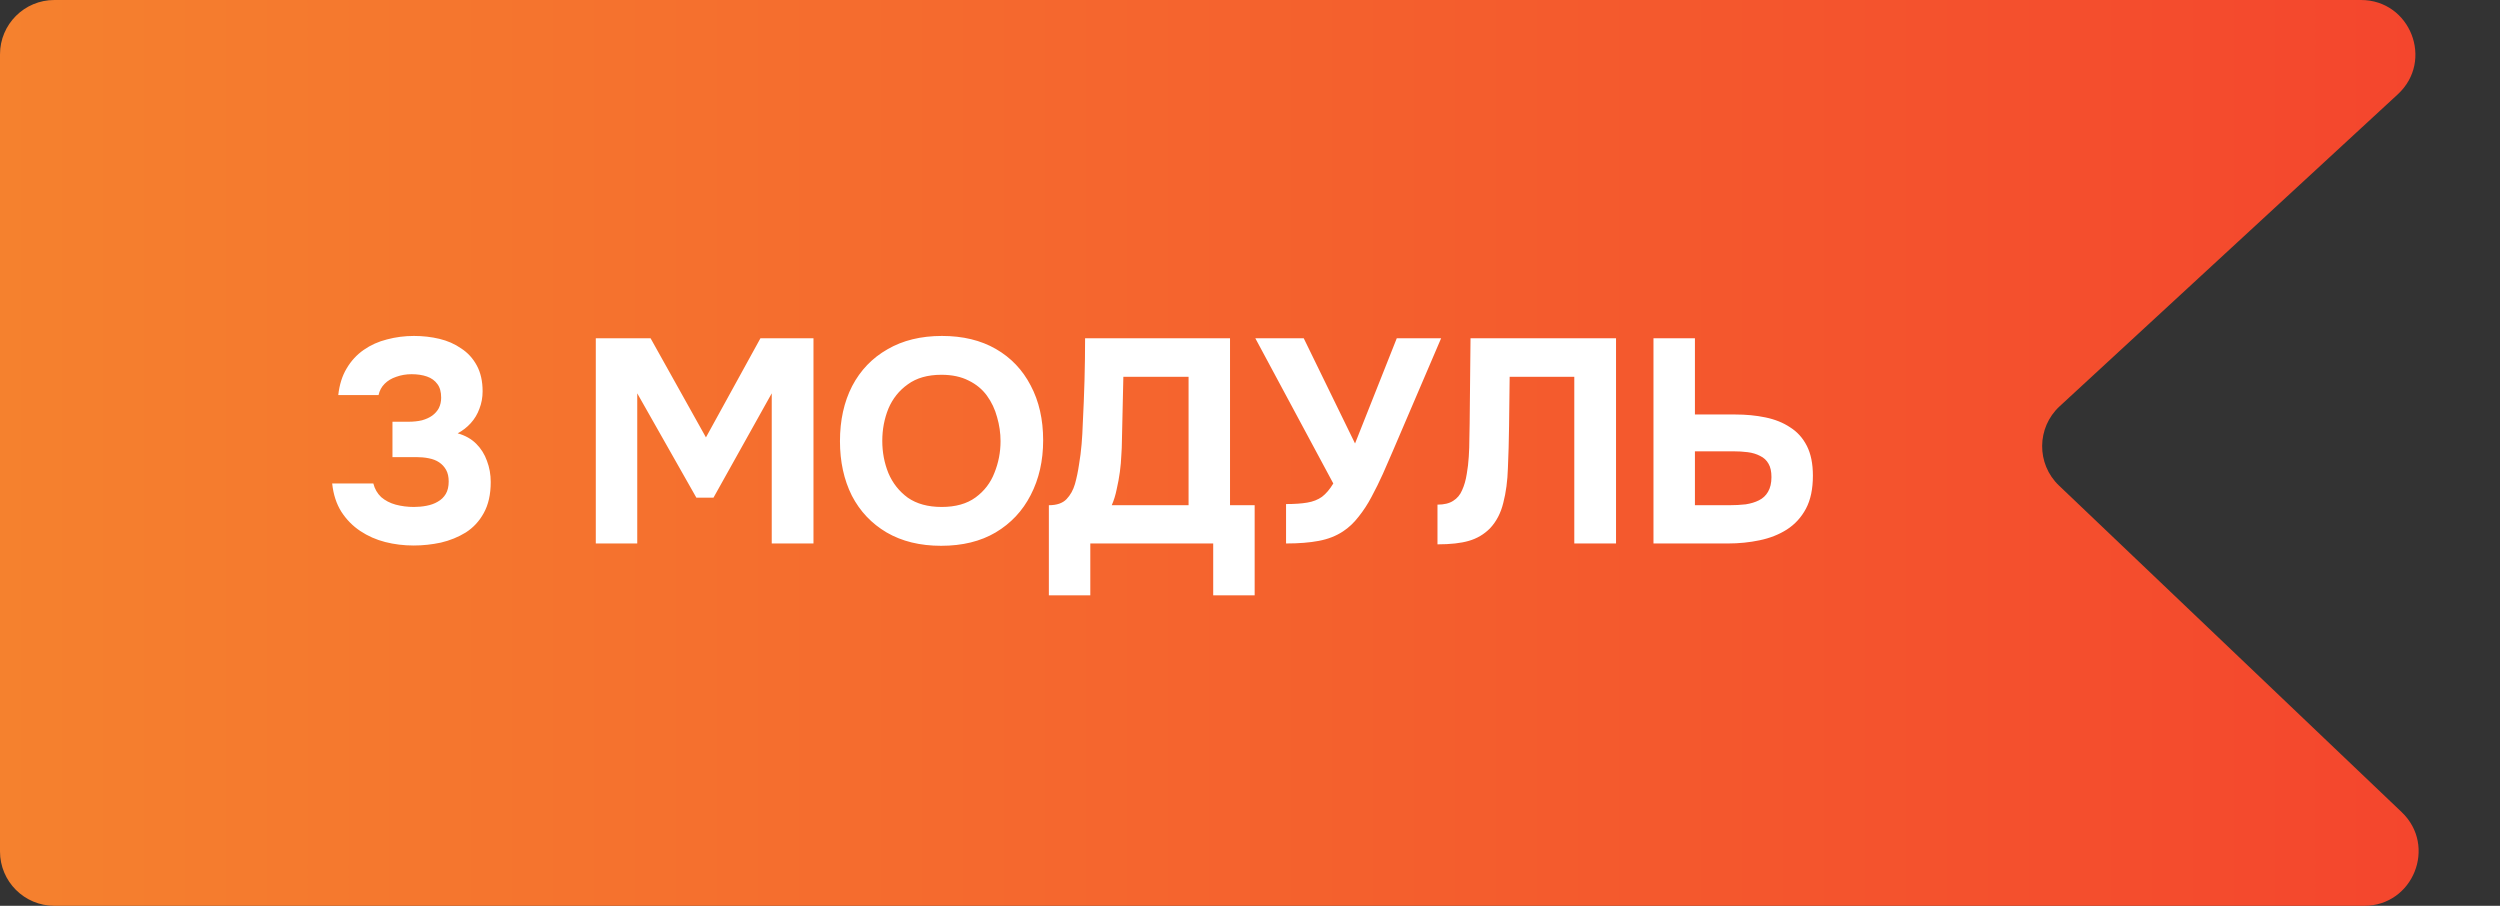
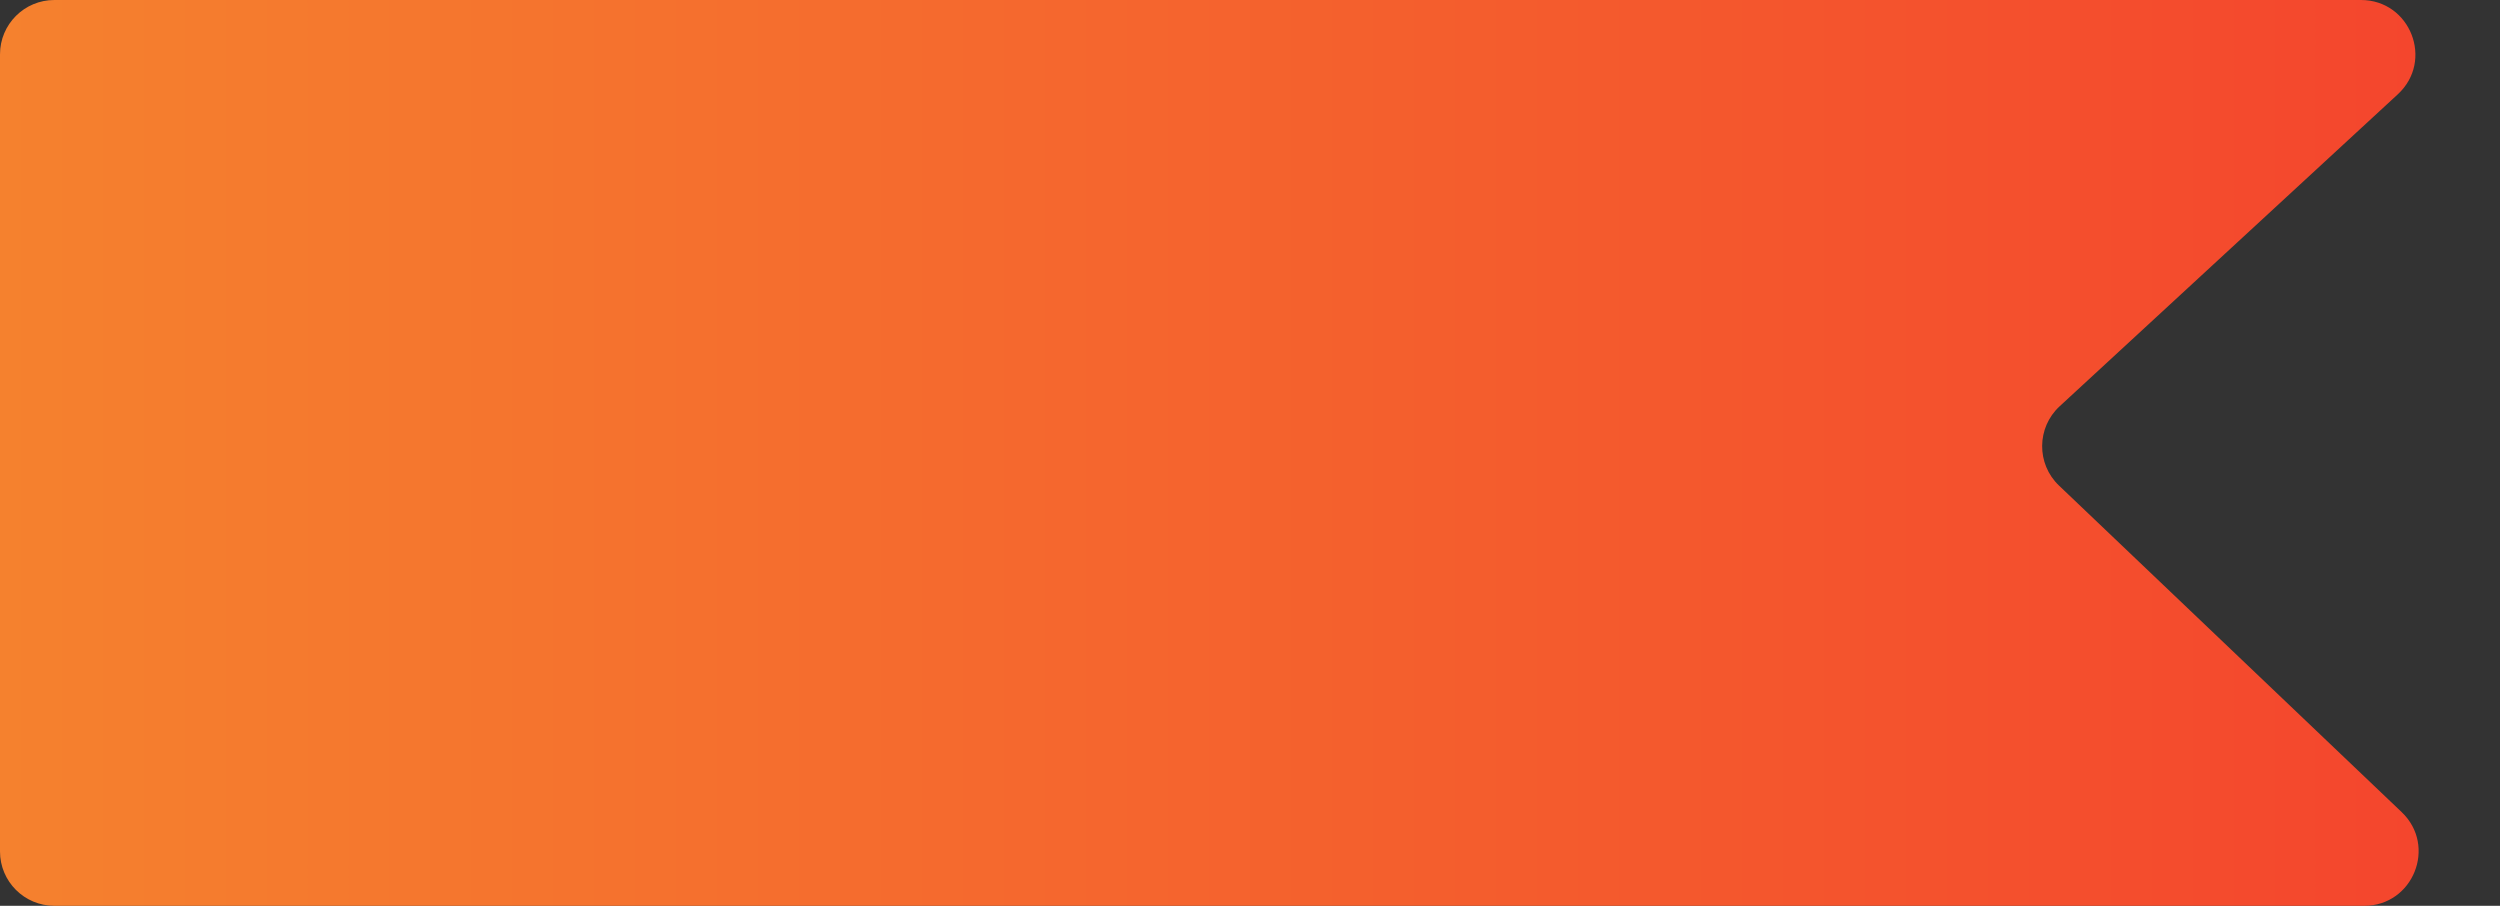
<svg xmlns="http://www.w3.org/2000/svg" width="138" height="50" viewBox="0 0 138 50" fill="none">
  <rect x="0" y="0" width="138" height="50" fill="#333333" stroke="none" />
  <path d="M3 50C1.343 50 -2.12686e-06 48.657 -2.05443e-06 47L-1.31135e-07 3C-5.87113e-08 1.343 1.343 7.49643e-06 3 7.3324e-06L130.324 -5.27231e-06C133.056 -5.5427e-06 134.366 3.353 132.359 5.205L113.692 22.427C112.419 23.602 112.403 25.609 113.657 26.804L132.572 44.828C134.533 46.696 133.211 50 130.503 50L3 50Z" fill="url(#paint0_linear_2549_2139)" />
-   <path d="M22.832 30.112C22.288 30.112 21.765 30.048 21.264 29.92C20.763 29.792 20.304 29.589 19.888 29.312C19.472 29.035 19.125 28.683 18.848 28.256C18.571 27.819 18.4 27.296 18.336 26.688H20.608C20.683 26.987 20.827 27.237 21.04 27.44C21.264 27.632 21.531 27.771 21.84 27.856C22.16 27.941 22.496 27.984 22.848 27.984C23.083 27.984 23.312 27.963 23.536 27.92C23.771 27.877 23.979 27.803 24.16 27.696C24.352 27.589 24.501 27.445 24.608 27.264C24.715 27.083 24.768 26.853 24.768 26.576C24.768 26.32 24.72 26.107 24.624 25.936C24.528 25.765 24.4 25.627 24.24 25.52C24.08 25.413 23.888 25.339 23.664 25.296C23.451 25.253 23.221 25.232 22.976 25.232H21.664V23.28H22.544C22.821 23.28 23.072 23.253 23.296 23.2C23.52 23.136 23.707 23.051 23.856 22.944C24.016 22.827 24.139 22.688 24.224 22.528C24.309 22.357 24.352 22.165 24.352 21.952C24.352 21.632 24.283 21.381 24.144 21.2C24.005 21.008 23.813 20.869 23.568 20.784C23.323 20.699 23.04 20.656 22.72 20.656C22.421 20.656 22.139 20.704 21.872 20.8C21.616 20.885 21.403 21.013 21.232 21.184C21.061 21.355 20.949 21.563 20.896 21.808H18.672C18.736 21.232 18.891 20.741 19.136 20.336C19.381 19.92 19.696 19.579 20.08 19.312C20.464 19.045 20.891 18.853 21.36 18.736C21.84 18.608 22.336 18.544 22.848 18.544C23.339 18.544 23.808 18.597 24.256 18.704C24.704 18.811 25.104 18.987 25.456 19.232C25.819 19.467 26.107 19.781 26.32 20.176C26.533 20.571 26.64 21.045 26.64 21.6C26.64 21.941 26.581 22.261 26.464 22.56C26.357 22.859 26.197 23.125 25.984 23.36C25.781 23.584 25.541 23.771 25.264 23.92C25.68 24.037 26.021 24.229 26.288 24.496C26.555 24.763 26.752 25.077 26.88 25.44C27.019 25.803 27.088 26.192 27.088 26.608C27.088 27.291 26.96 27.861 26.704 28.32C26.459 28.768 26.128 29.125 25.712 29.392C25.296 29.648 24.837 29.835 24.336 29.952C23.835 30.059 23.333 30.112 22.832 30.112ZM32.888 30V18.672H35.912L38.968 24.144L41.976 18.672H44.904V30H42.6V21.712L39.384 27.472H38.44L35.176 21.712V30H32.888ZM51.95 30.128C50.787 30.128 49.785 29.883 48.942 29.392C48.11 28.901 47.47 28.224 47.022 27.36C46.585 26.485 46.366 25.483 46.366 24.352C46.366 23.2 46.59 22.187 47.038 21.312C47.497 20.437 48.147 19.76 48.99 19.28C49.833 18.789 50.835 18.544 51.998 18.544C53.15 18.544 54.142 18.784 54.974 19.264C55.806 19.744 56.446 20.416 56.894 21.28C57.353 22.144 57.582 23.152 57.582 24.304C57.582 25.435 57.353 26.443 56.894 27.328C56.446 28.203 55.801 28.891 54.958 29.392C54.126 29.883 53.123 30.128 51.95 30.128ZM51.982 27.984C52.75 27.984 53.374 27.808 53.854 27.456C54.334 27.104 54.681 26.651 54.894 26.096C55.118 25.541 55.23 24.96 55.23 24.352C55.23 23.904 55.166 23.461 55.038 23.024C54.921 22.587 54.734 22.192 54.478 21.84C54.222 21.488 53.886 21.211 53.47 21.008C53.054 20.795 52.553 20.688 51.966 20.688C51.209 20.688 50.59 20.864 50.11 21.216C49.63 21.557 49.273 22.005 49.038 22.56C48.814 23.115 48.702 23.707 48.702 24.336C48.702 24.965 48.814 25.557 49.038 26.112C49.273 26.667 49.63 27.12 50.11 27.472C50.601 27.813 51.225 27.984 51.982 27.984ZM57.897 32.864V27.888C58.334 27.888 58.659 27.776 58.873 27.552C59.086 27.328 59.241 27.051 59.337 26.72C59.433 26.379 59.507 26.021 59.561 25.648C59.625 25.275 59.673 24.896 59.705 24.512C59.737 24.128 59.758 23.755 59.769 23.392C59.811 22.571 59.843 21.771 59.865 20.992C59.886 20.213 59.897 19.44 59.897 18.672H67.897V27.888H69.257V32.864H66.969V30H60.185V32.864H57.897ZM61.369 27.888H65.609V20.8H62.009L61.929 24.368C61.929 24.581 61.918 24.837 61.897 25.136C61.886 25.424 61.859 25.728 61.817 26.048C61.774 26.368 61.715 26.688 61.641 27.008C61.577 27.328 61.486 27.621 61.369 27.888ZM70.99 30V27.824C71.459 27.824 71.849 27.797 72.158 27.744C72.478 27.691 72.75 27.584 72.974 27.424C73.198 27.253 73.406 27.008 73.598 26.688L69.294 18.672H71.966L74.798 24.48L77.102 18.672H79.55L76.878 24.912C76.707 25.307 76.526 25.723 76.334 26.16C76.142 26.587 75.934 27.008 75.71 27.424C75.497 27.829 75.257 28.197 74.99 28.528C74.734 28.859 74.451 29.125 74.142 29.328C73.758 29.584 73.31 29.76 72.798 29.856C72.297 29.952 71.694 30 70.99 30ZM79.349 30.048V27.856C79.712 27.856 80 27.787 80.213 27.648C80.437 27.509 80.603 27.312 80.709 27.056C80.827 26.8 80.912 26.501 80.965 26.16C81.019 25.861 81.056 25.541 81.077 25.2C81.099 24.859 81.109 24.533 81.109 24.224C81.12 23.904 81.125 23.621 81.125 23.376L81.173 18.672H89.205V30H86.901V20.8H83.333L83.301 23.504C83.291 24.325 83.269 25.099 83.237 25.824C83.216 26.539 83.131 27.184 82.981 27.76C82.843 28.325 82.597 28.795 82.245 29.168C81.915 29.499 81.525 29.728 81.077 29.856C80.64 29.984 80.064 30.048 79.349 30.048ZM91.272 30V18.672H93.56V22.88H95.784C96.382 22.88 96.936 22.933 97.448 23.04C97.971 23.147 98.424 23.328 98.808 23.584C99.203 23.829 99.512 24.171 99.736 24.608C99.96 25.045 100.072 25.595 100.072 26.256C100.072 26.992 99.944 27.6 99.688 28.08C99.432 28.56 99.08 28.944 98.632 29.232C98.195 29.509 97.694 29.707 97.128 29.824C96.573 29.941 95.992 30 95.384 30H91.272ZM93.56 27.888H95.448C95.779 27.888 96.083 27.872 96.36 27.84C96.638 27.797 96.883 27.723 97.096 27.616C97.309 27.509 97.475 27.355 97.592 27.152C97.72 26.939 97.784 26.667 97.784 26.336C97.784 26.027 97.731 25.781 97.624 25.6C97.517 25.408 97.363 25.264 97.16 25.168C96.957 25.061 96.728 24.992 96.472 24.96C96.227 24.928 95.955 24.912 95.656 24.912H93.56V27.888Z" fill="white" />
  <defs>
    <linearGradient id="paint0_linear_2549_2139" x1="-1.09278e-06" y1="25" x2="138" y2="25" gradientUnits="userSpaceOnUse">
      <stop stop-color="#F5812E" />
      <stop offset="1" stop-color="#F4442D" />
    </linearGradient>
  </defs>
</svg>